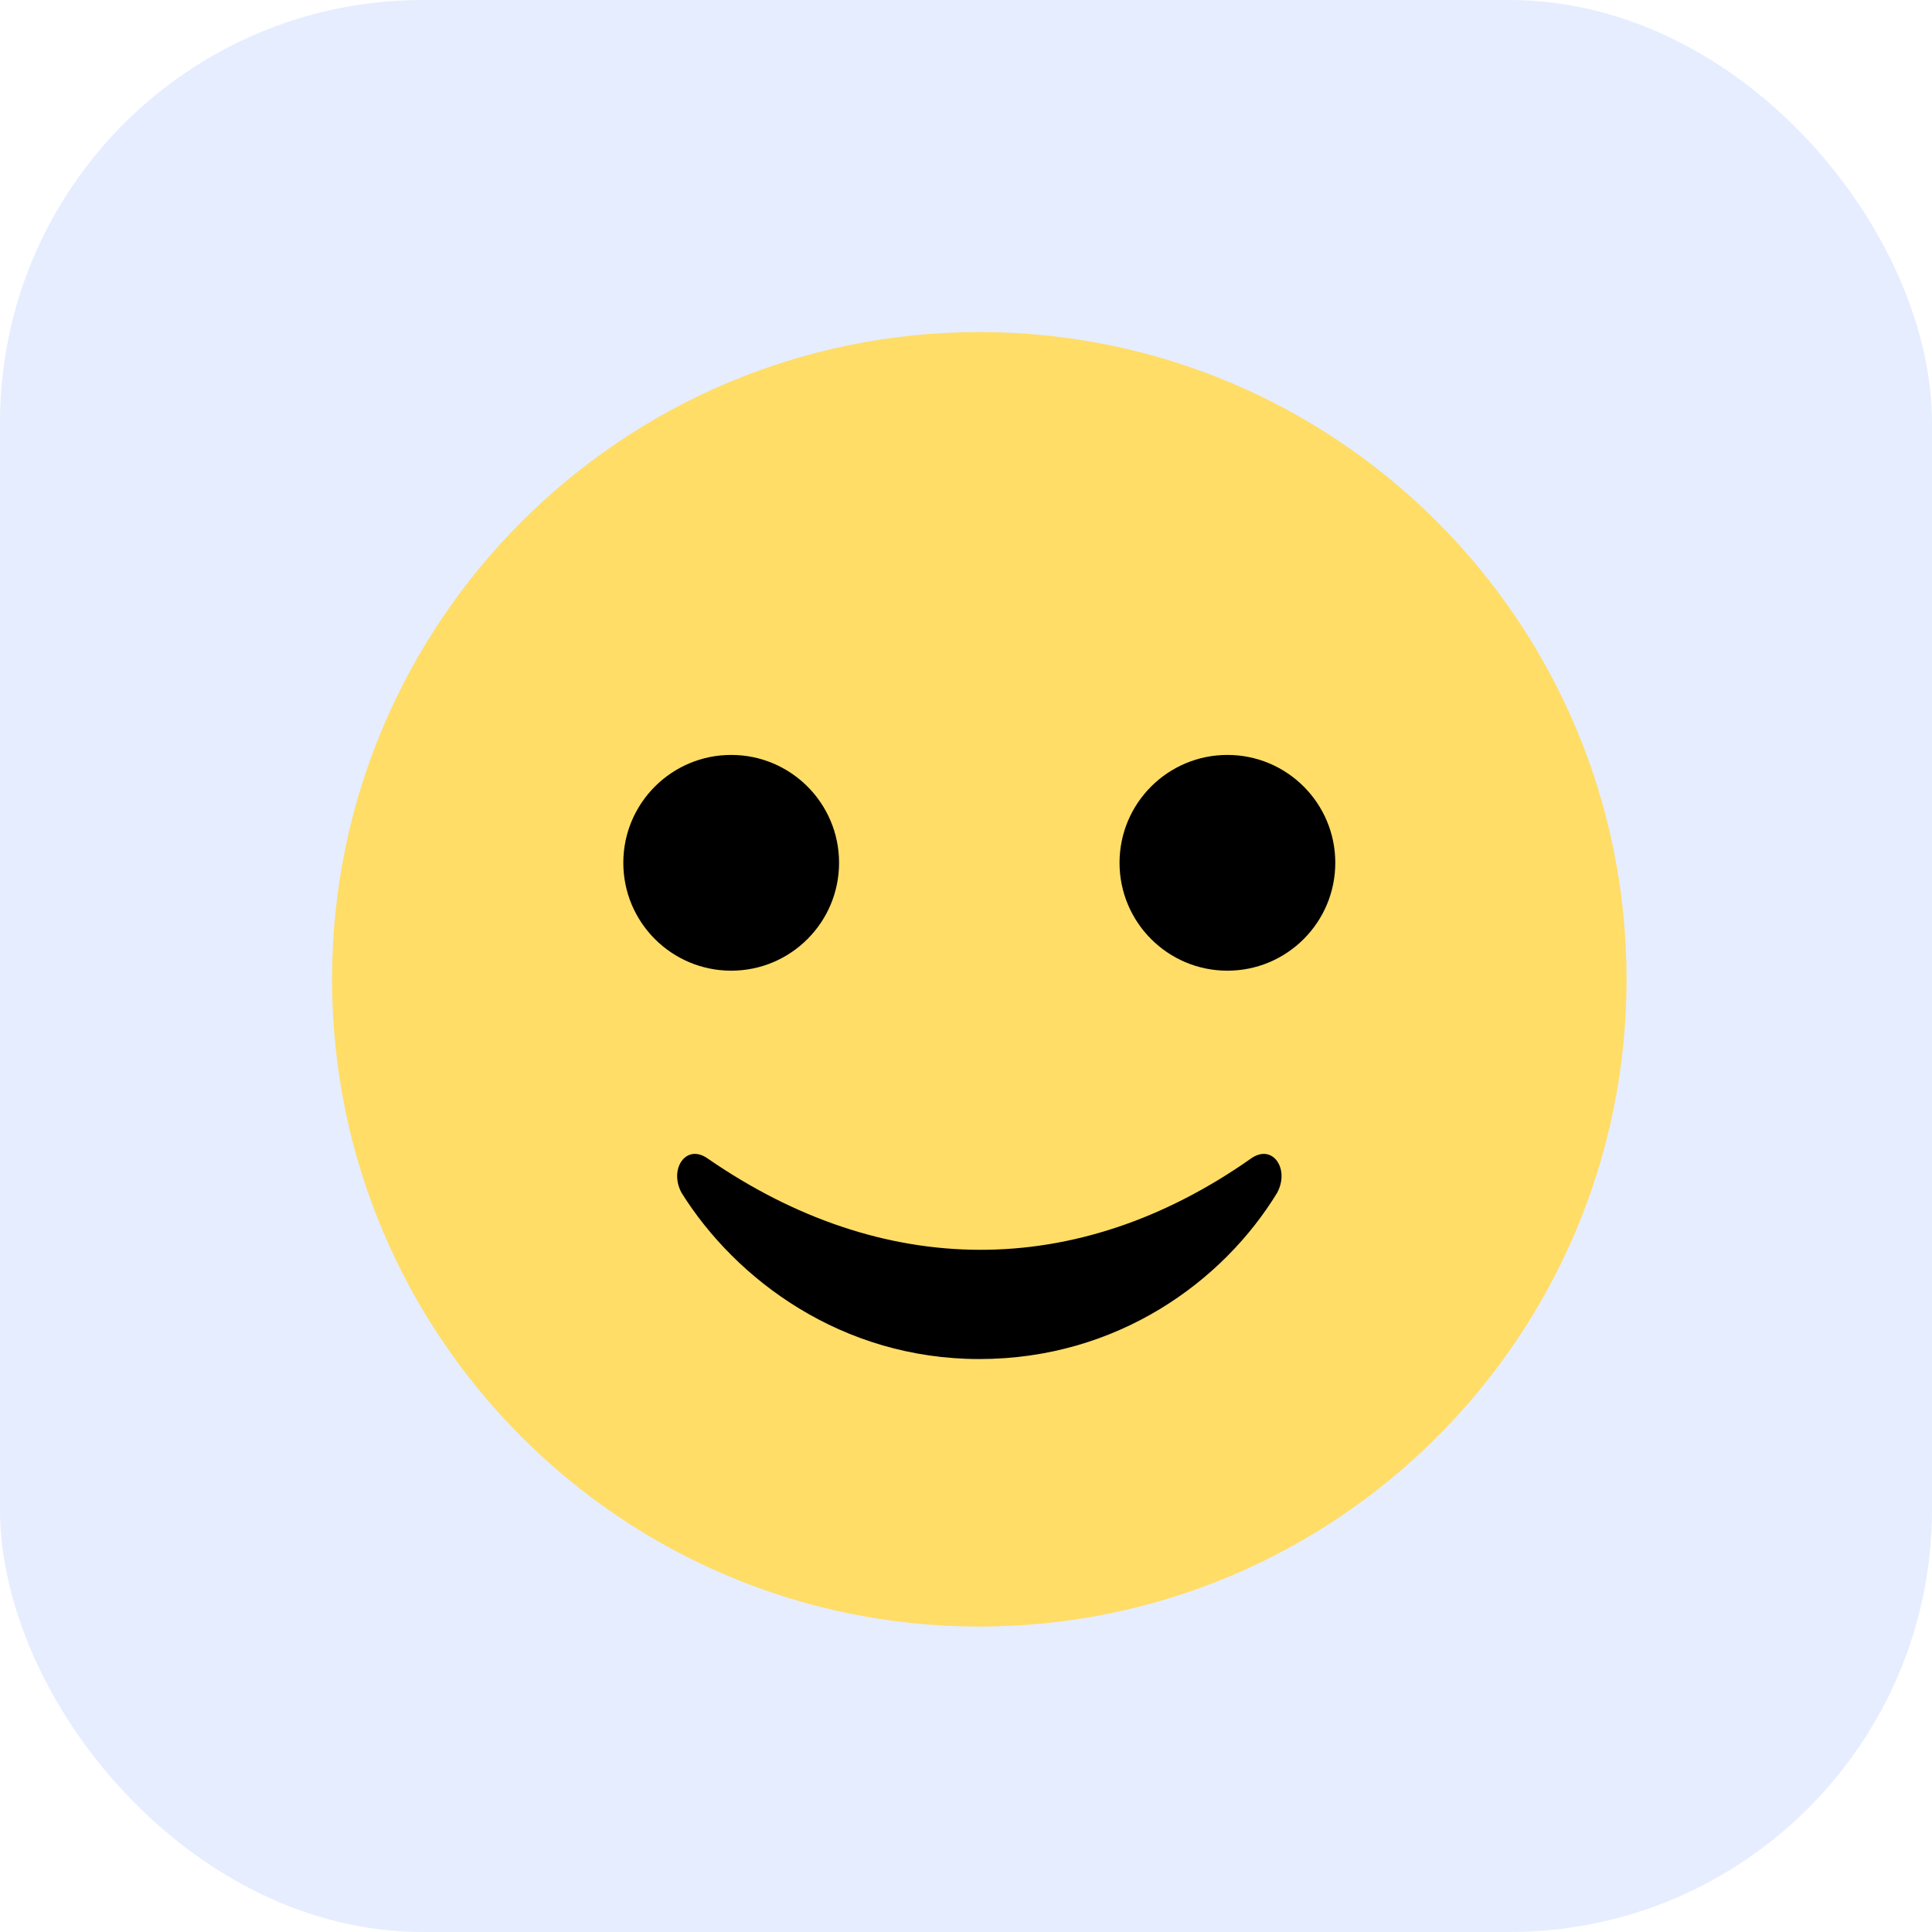
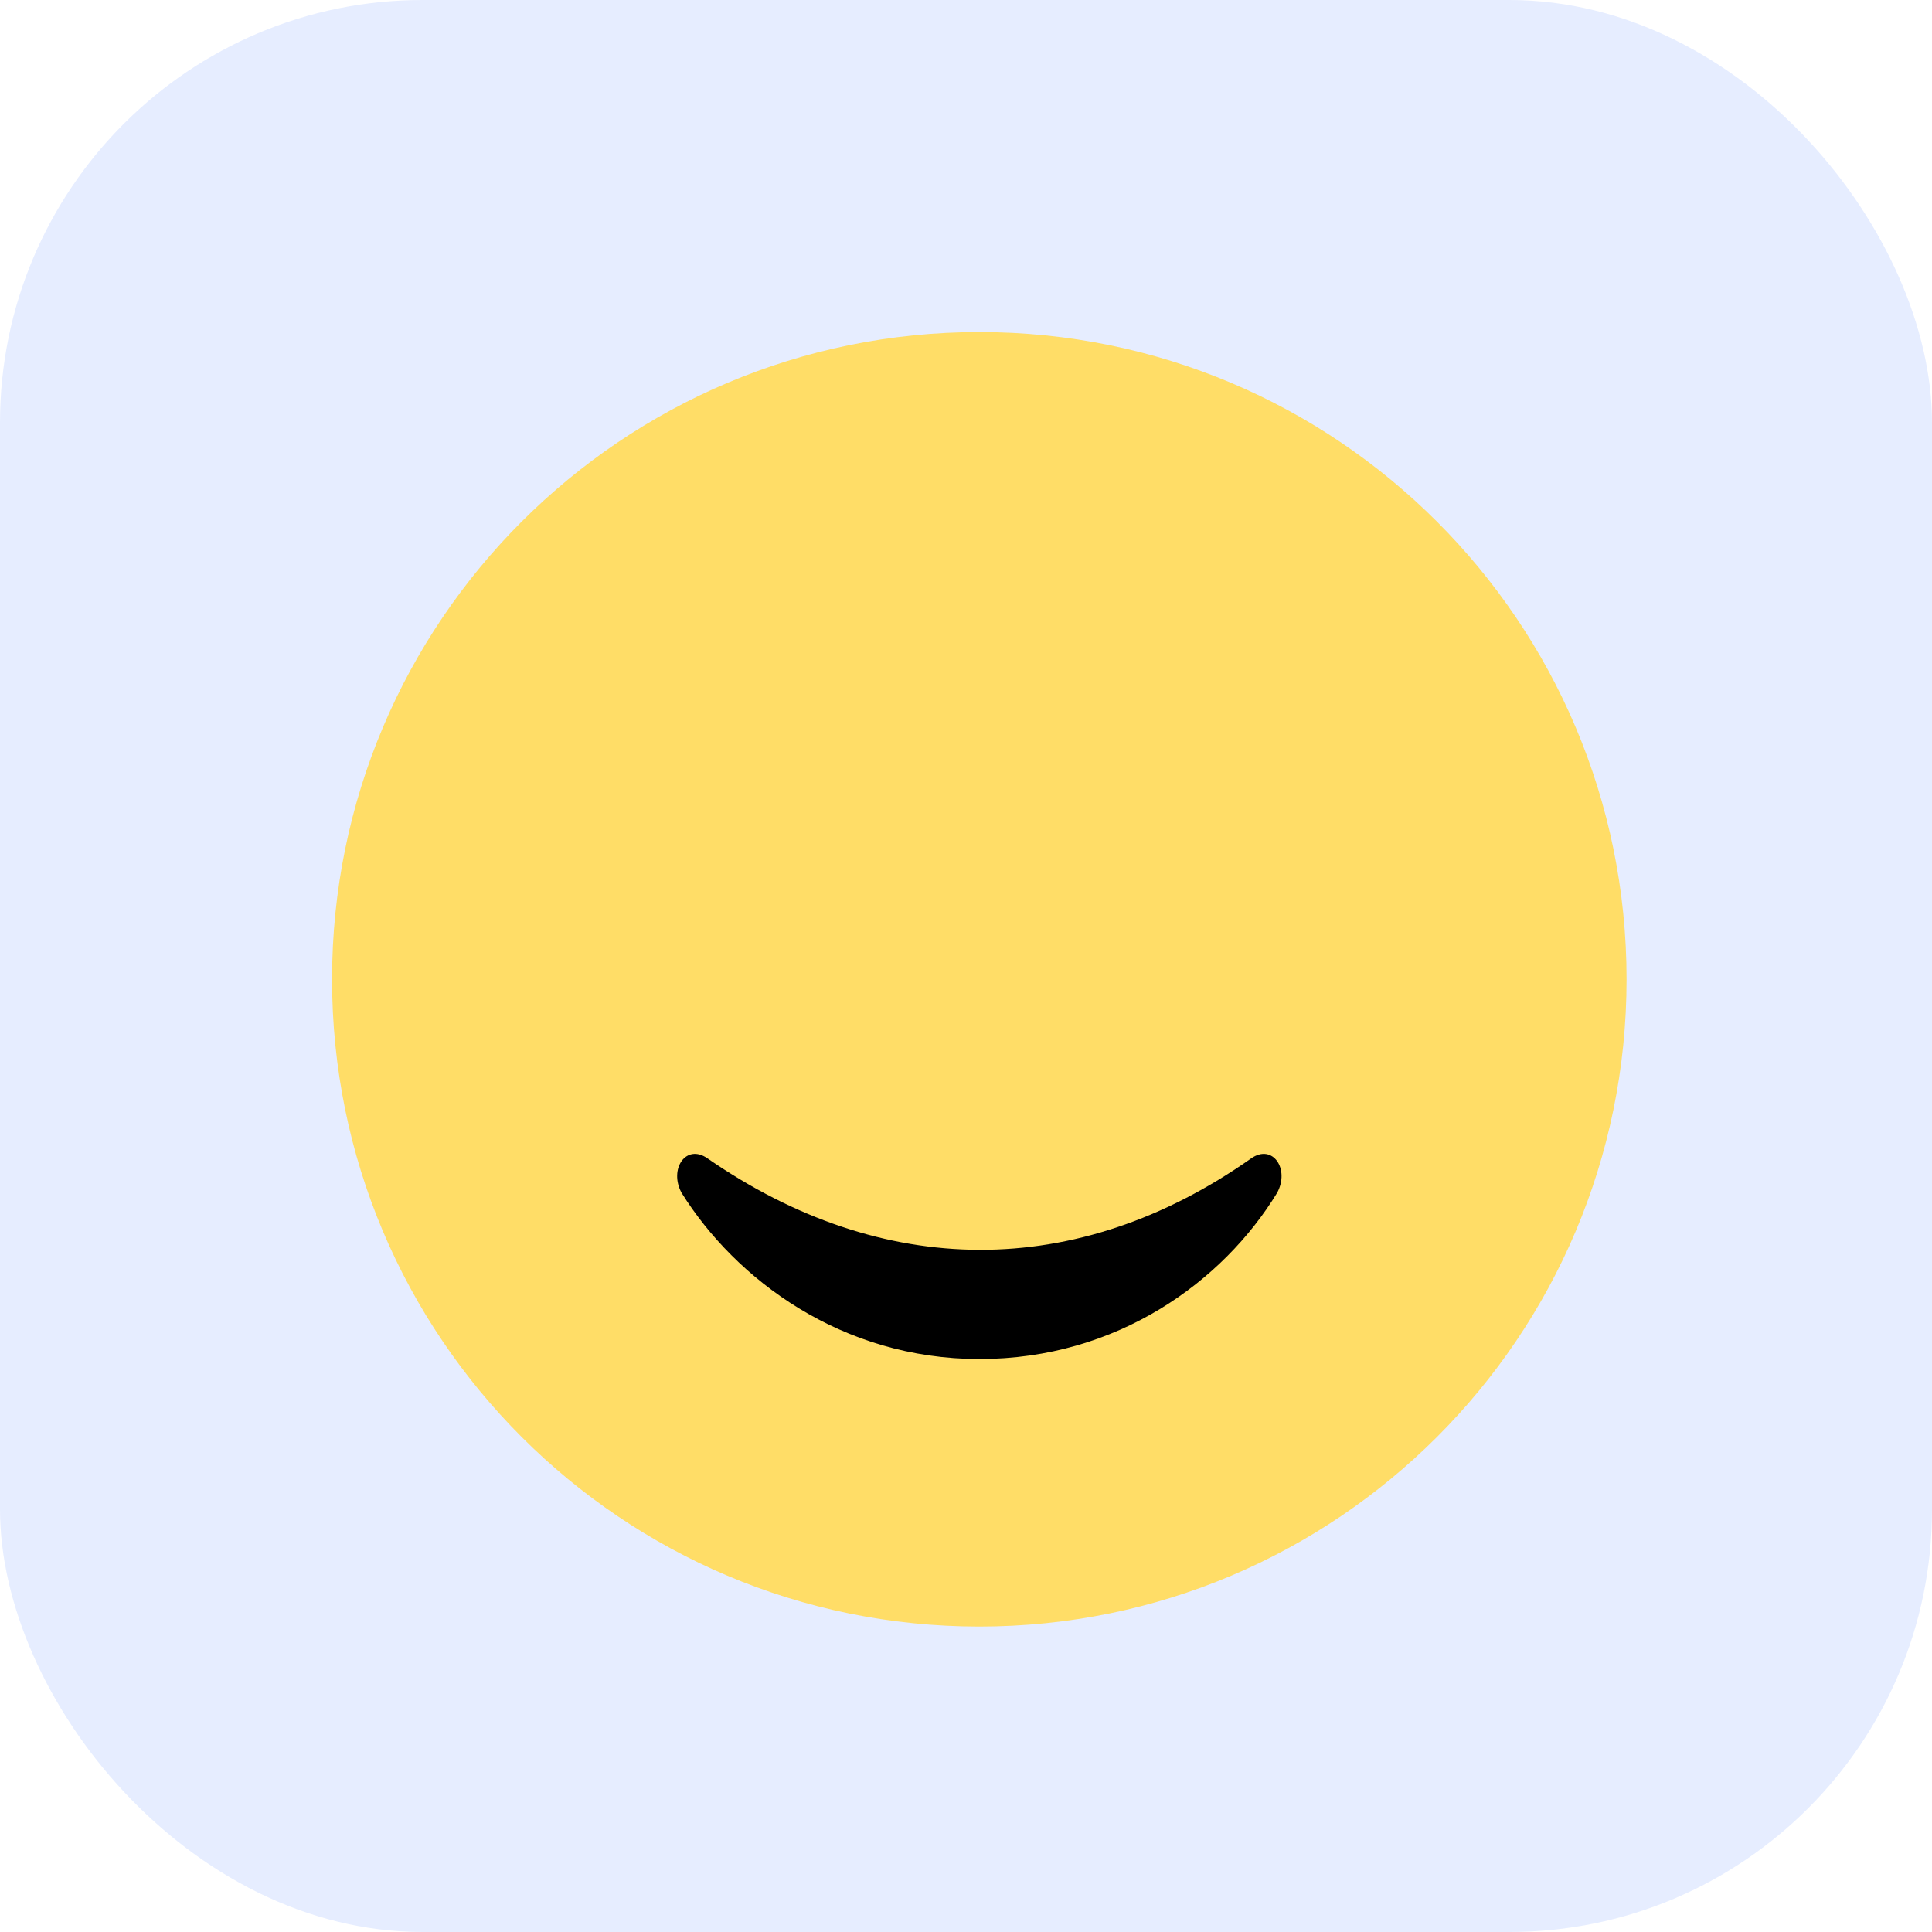
<svg xmlns="http://www.w3.org/2000/svg" width="64" height="64" viewBox="0 0 64 64" fill="none">
  <rect opacity="0.1" width="64" height="64" rx="14" fill="#0146FB" />
  <path d="M32.441 53.882C44.282 53.882 53.882 44.282 53.882 32.441C53.882 20.599 44.282 11 32.441 11C20.599 11 11 20.599 11 32.441C11 44.282 20.599 53.882 32.441 53.882Z" fill="#FFDD67" />
-   <path d="M24.222 32.155C26.195 32.155 27.795 30.555 27.795 28.581C27.795 26.608 26.195 25.008 24.222 25.008C22.248 25.008 20.648 26.608 20.648 28.581C20.648 30.555 22.248 32.155 24.222 32.155Z" fill="black" />
-   <path d="M40.659 32.155C42.633 32.155 44.233 30.555 44.233 28.581C44.233 26.608 42.633 25.008 40.659 25.008C38.686 25.008 37.086 26.608 37.086 28.581C37.086 30.555 38.686 32.155 40.659 32.155Z" fill="black" />
  <path d="M41.447 38.373C35.658 42.447 29.226 42.375 23.437 38.373C22.722 37.873 22.151 38.73 22.579 39.516C24.366 42.375 27.868 45.02 32.442 45.02C37.016 45.02 40.518 42.447 42.305 39.516C42.734 38.73 42.162 37.873 41.447 38.373Z" fill="black" />
</svg>